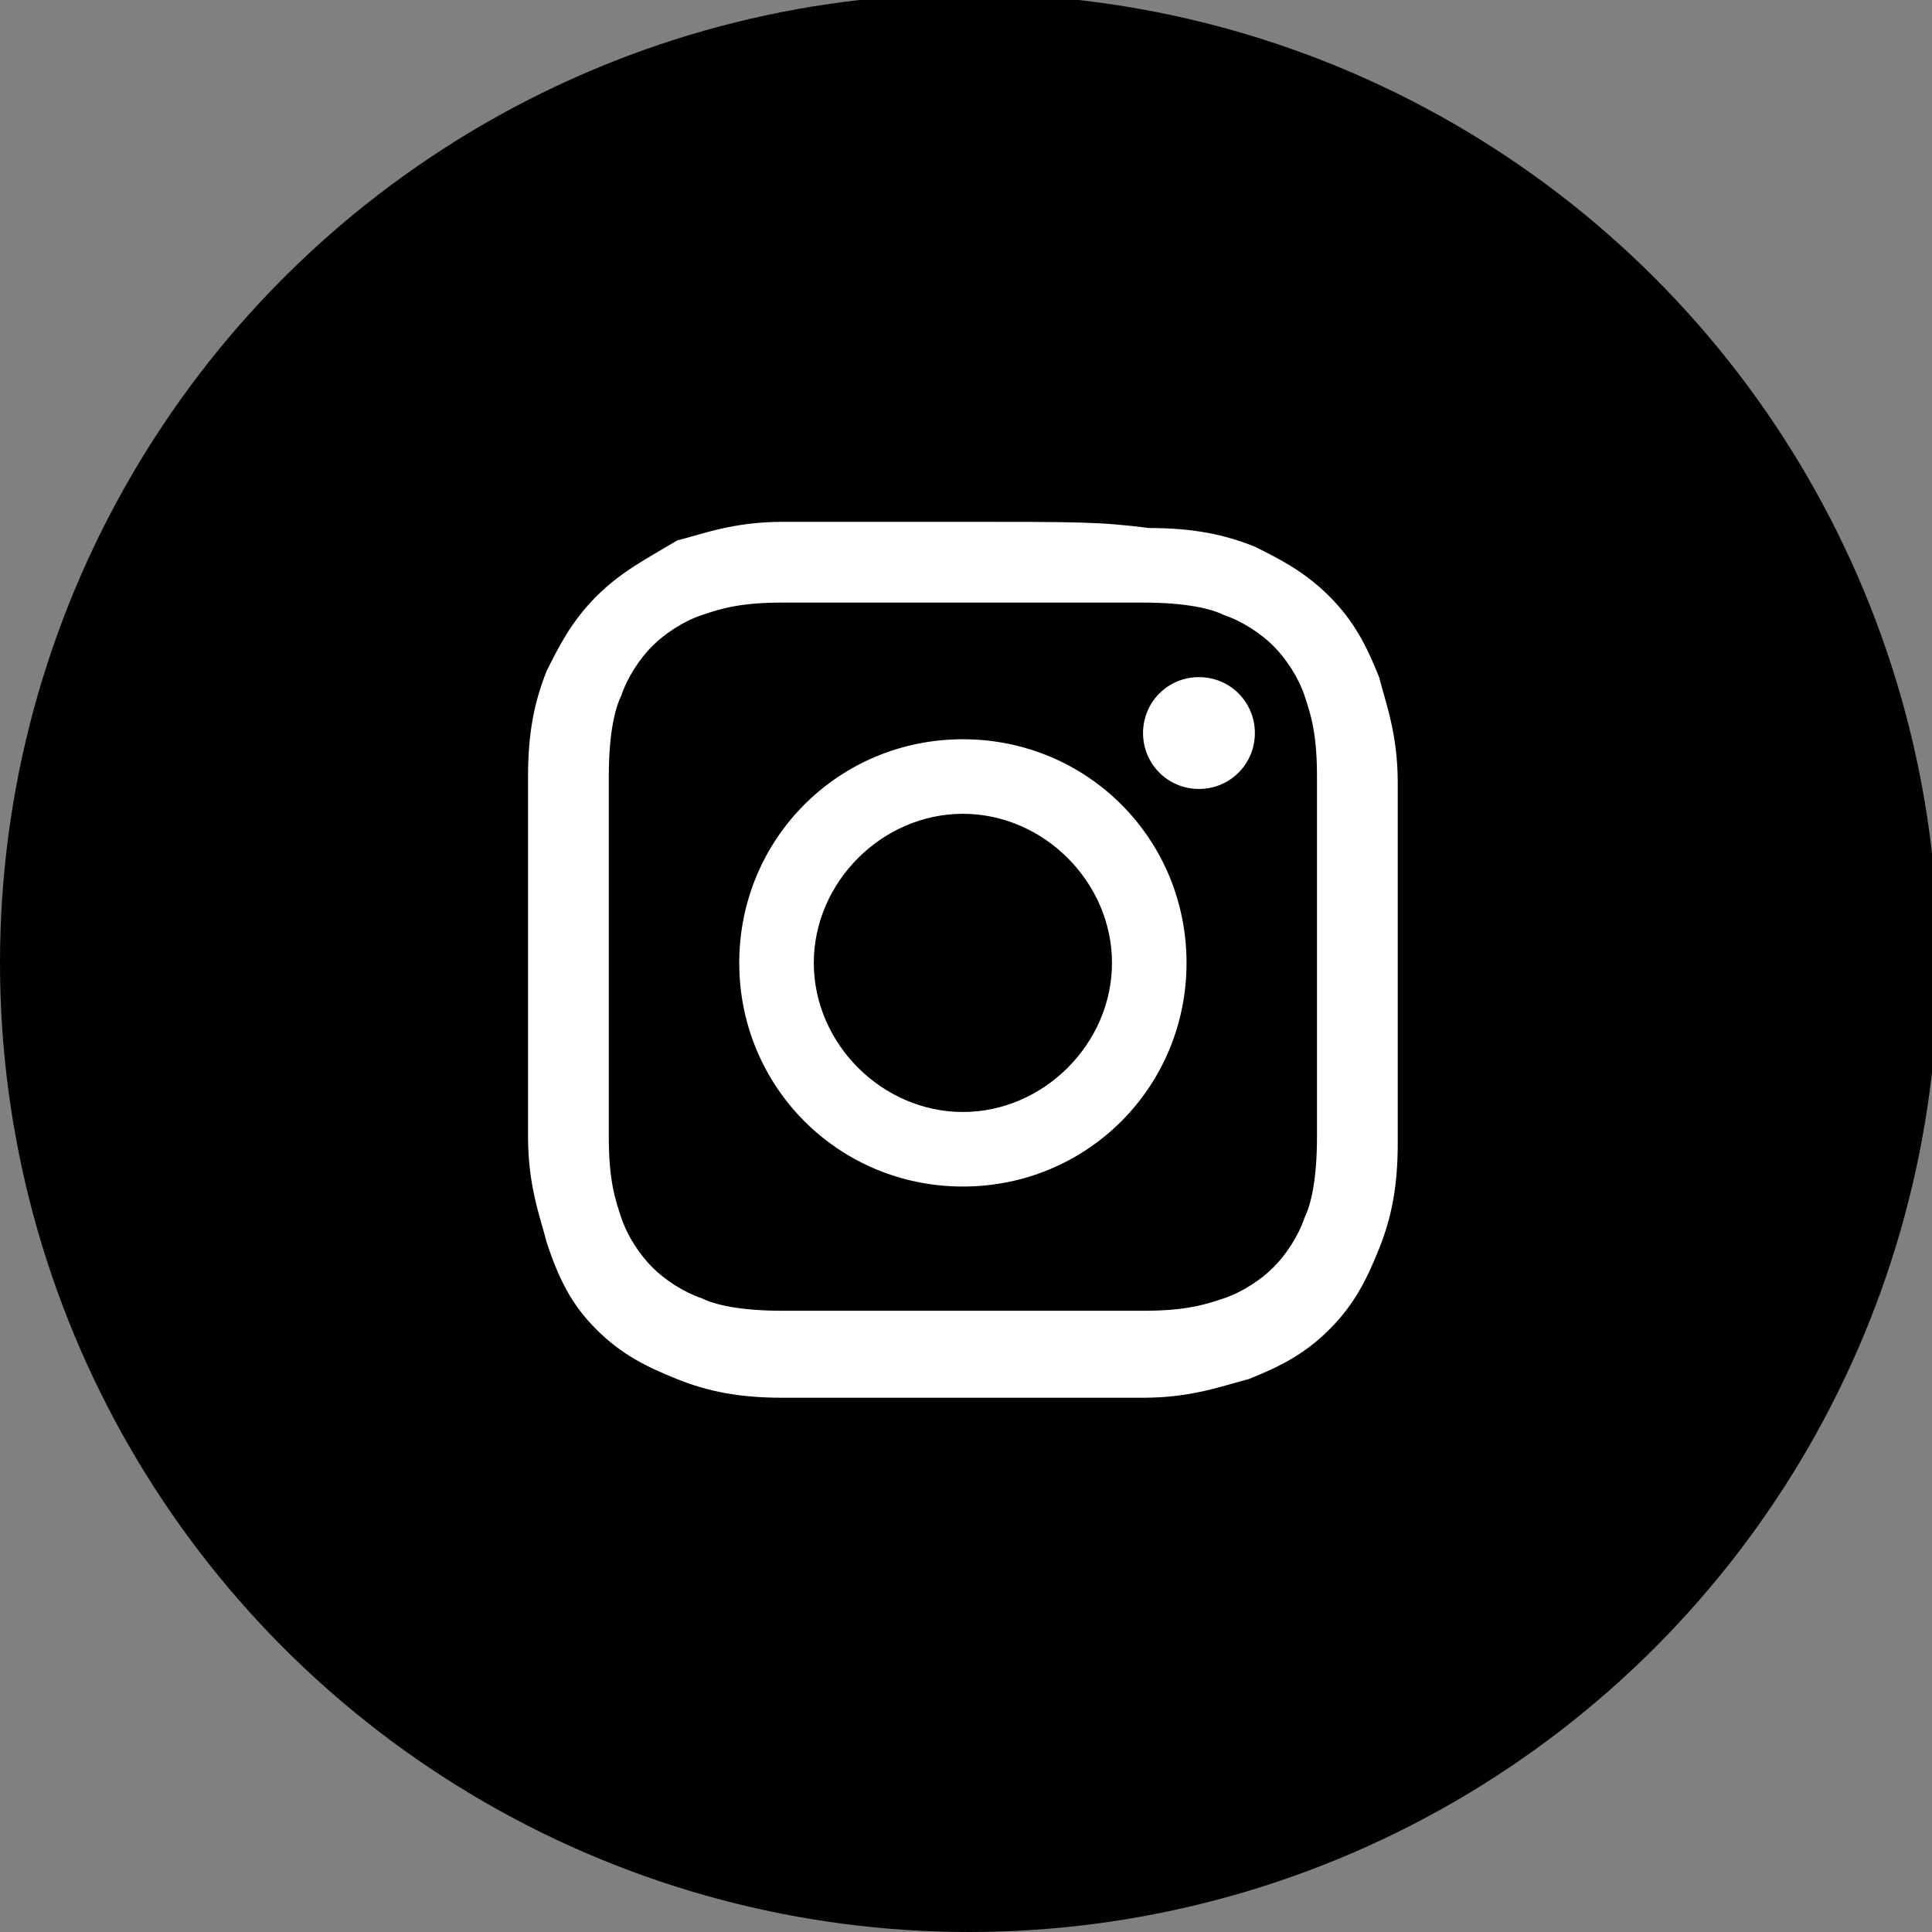
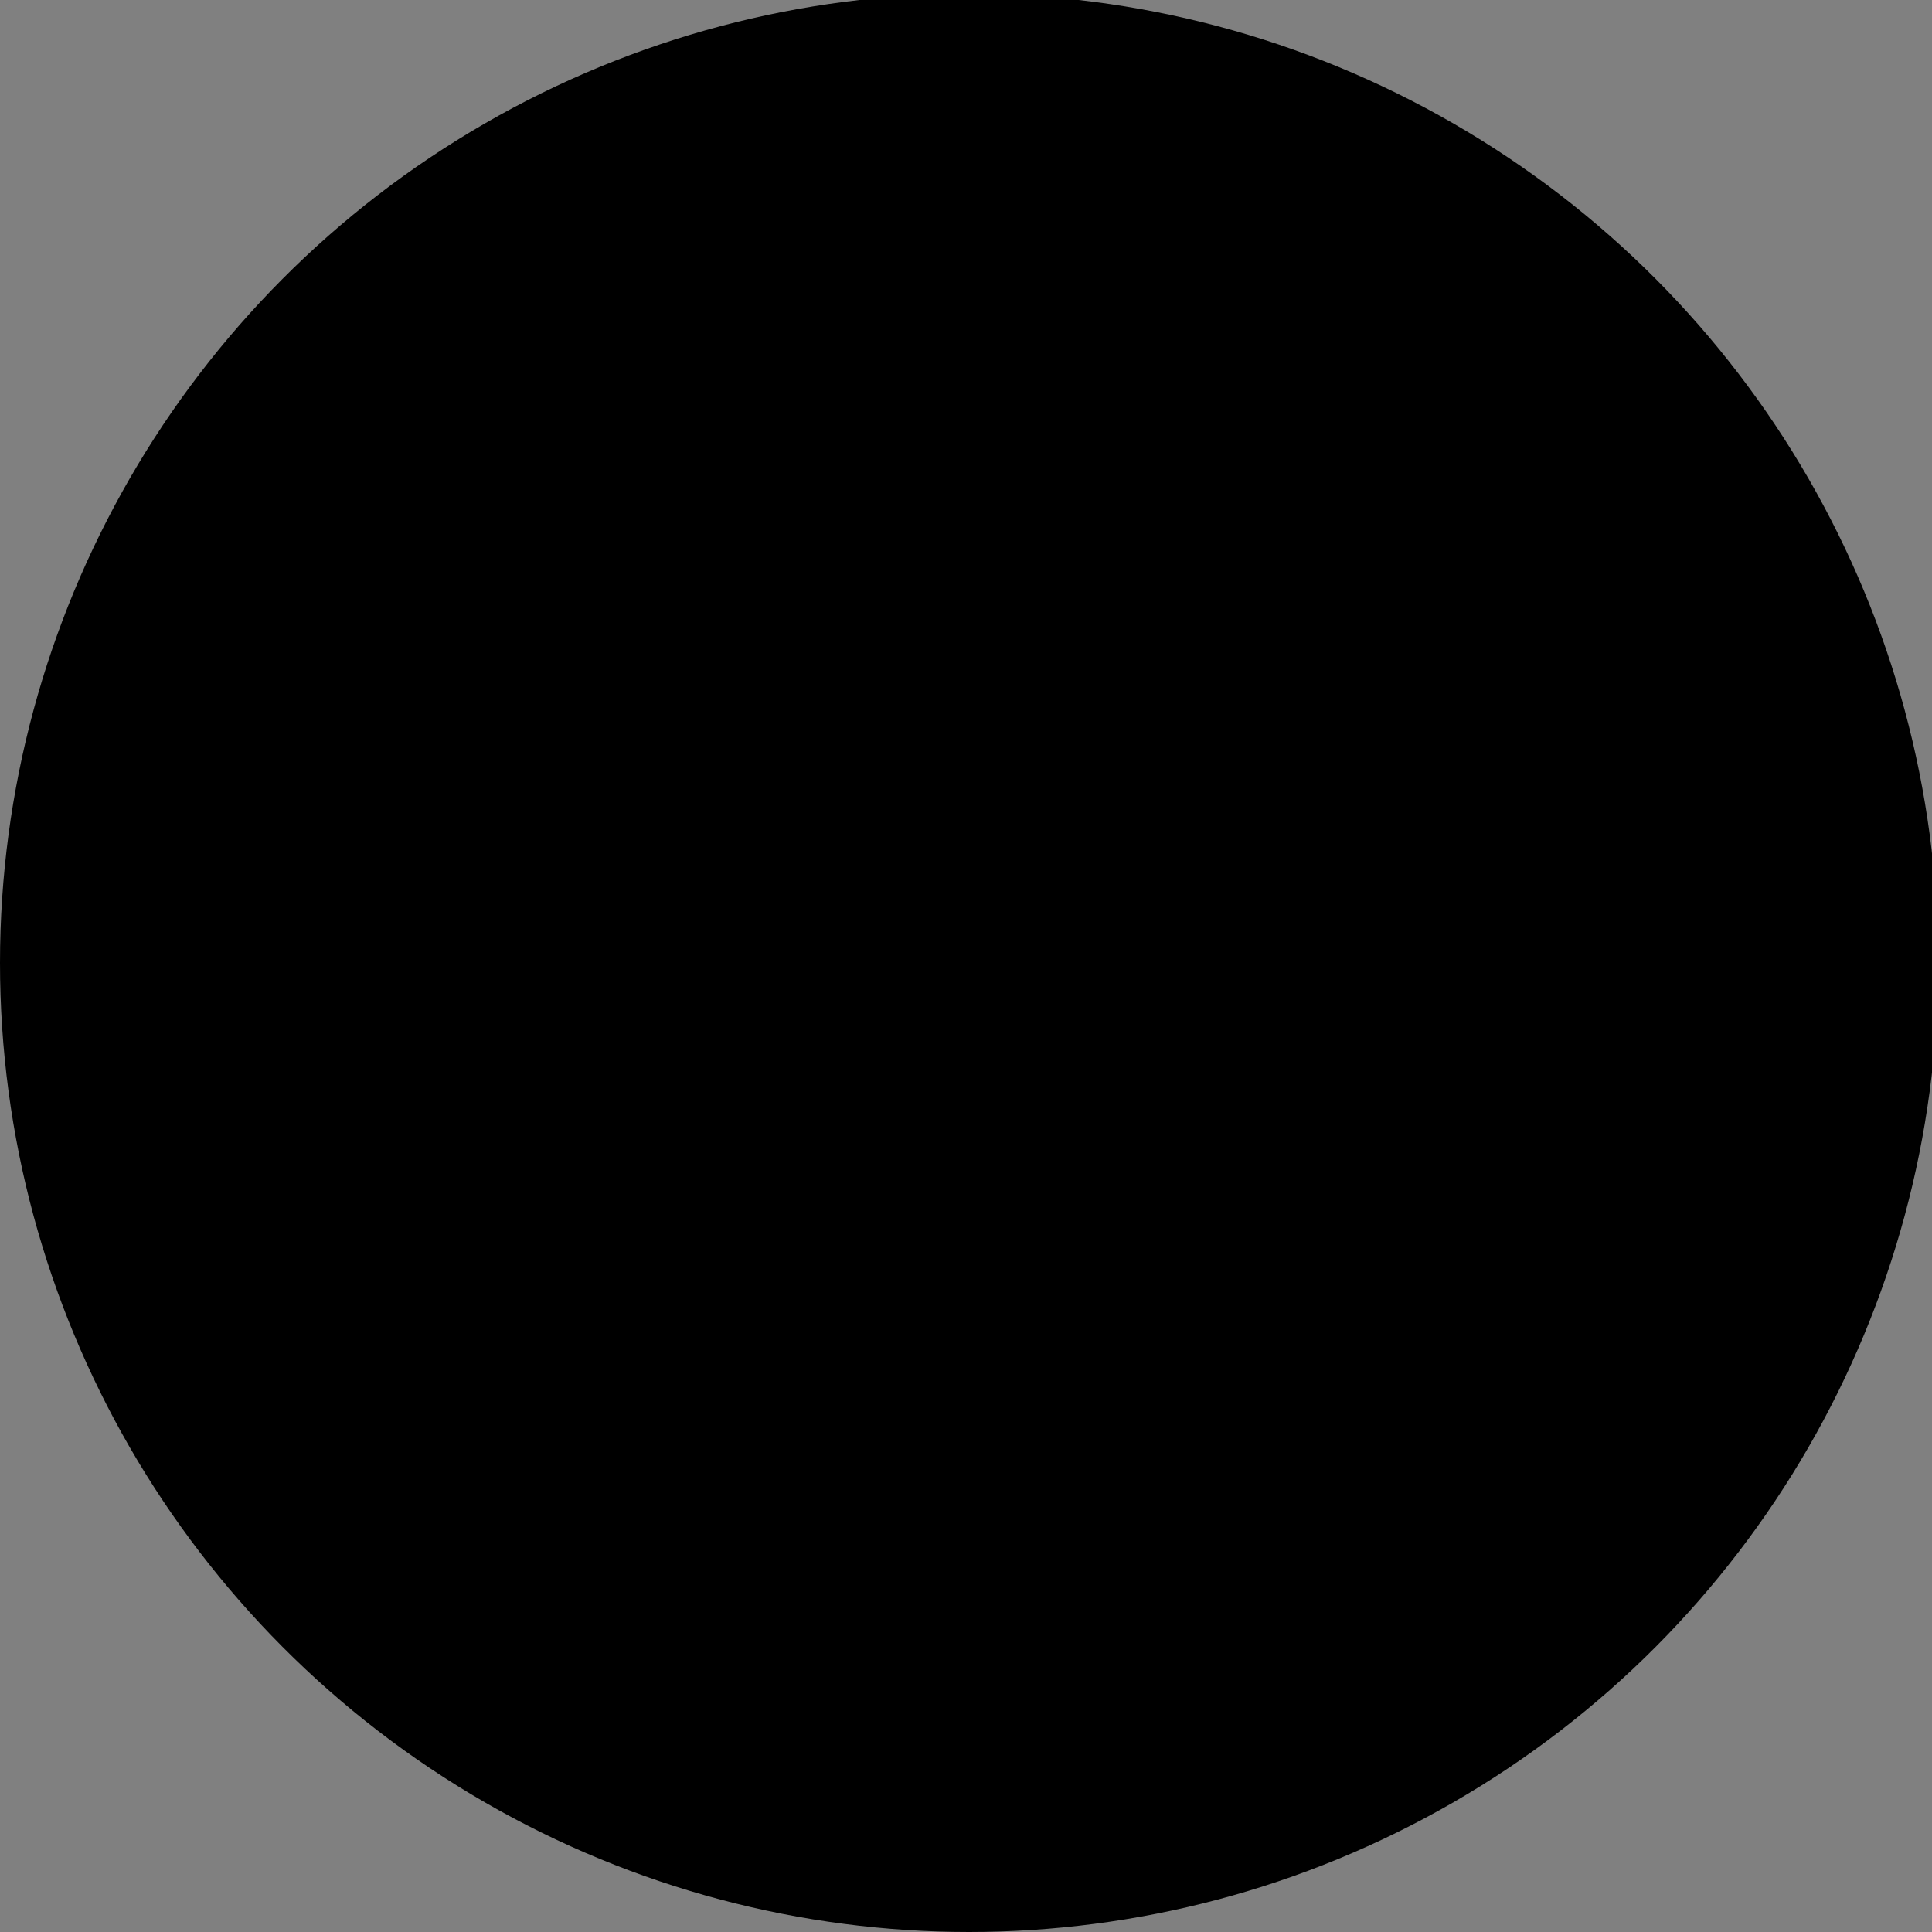
<svg xmlns="http://www.w3.org/2000/svg" version="1.1" id="Livello_1" x="0px" y="0px" viewBox="0 0 31.1 31.1" style="enable-background:new 0 0 31.1 31.1;" xml:space="preserve">
  <rect x="0" y="0" width="31.1" height="31.1" fill="#808080" stroke="none" />
  <style type="text/css">
	.st0{fill:#FFFFFF;}
</style>
  <g>
    <circle cx="15.6" cy="15.5" r="15.6" />
-     <path class="st0" d="M15.5,9.7c1.9,0,2.1,0,2.9,0c0.7,0,1.1,0.1,1.3,0.2c0.3,0.1,0.6,0.3,0.8,0.5c0.2,0.2,0.4,0.5,0.5,0.8   c0.1,0.3,0.2,0.6,0.2,1.3c0,0.7,0,1,0,2.9c0,1.9,0,2.1,0,2.9c0,0.7-0.1,1.1-0.2,1.3c-0.1,0.3-0.3,0.6-0.5,0.8   c-0.2,0.2-0.5,0.4-0.8,0.5c-0.3,0.1-0.6,0.2-1.3,0.2c-0.7,0-1,0-2.9,0c-1.9,0-2.1,0-2.9,0c-0.7,0-1.1-0.1-1.3-0.2   c-0.3-0.1-0.6-0.3-0.8-0.5c-0.2-0.2-0.4-0.5-0.5-0.8c-0.1-0.3-0.2-0.6-0.2-1.3c0-0.7,0-1,0-2.9c0-1.9,0-2.1,0-2.9   c0-0.7,0.1-1.1,0.2-1.3c0.1-0.3,0.3-0.6,0.5-0.8c0.2-0.2,0.5-0.4,0.8-0.5c0.3-0.1,0.6-0.2,1.3-0.2C13.4,9.7,13.6,9.7,15.5,9.7    M15.5,8.4c-1.9,0-2.2,0-2.9,0c-0.8,0-1.3,0.2-1.7,0.3C10.4,9,10,9.2,9.6,9.6C9.2,10,9,10.4,8.8,10.8c-0.2,0.5-0.3,1-0.3,1.7   c0,0.8,0,1,0,2.9c0,1.9,0,2.2,0,2.9c0,0.8,0.2,1.3,0.3,1.7C9,20.6,9.2,21,9.6,21.4c0.4,0.4,0.8,0.6,1.3,0.8c0.5,0.2,1,0.3,1.7,0.3   c0.8,0,1,0,2.9,0s2.2,0,2.9,0c0.8,0,1.3-0.2,1.7-0.3c0.5-0.2,0.9-0.4,1.3-0.8c0.4-0.4,0.6-0.8,0.8-1.3c0.2-0.5,0.3-1,0.3-1.7   c0-0.8,0-1,0-2.9s0-2.2,0-2.9c0-0.8-0.2-1.3-0.3-1.7c-0.2-0.5-0.4-0.9-0.8-1.3C21,9.2,20.6,9,20.2,8.8c-0.5-0.2-1-0.3-1.7-0.3   C17.7,8.4,17.4,8.4,15.5,8.4L15.5,8.4z M15.5,11.9c-2,0-3.6,1.6-3.6,3.6s1.6,3.6,3.6,3.6s3.6-1.6,3.6-3.6S17.5,11.9,15.5,11.9z    M15.5,17.9c-1.3,0-2.4-1.1-2.4-2.4s1.1-2.4,2.4-2.4c1.3,0,2.4,1.1,2.4,2.4S16.8,17.9,15.5,17.9z M19.3,10.9   c-0.5,0-0.9,0.4-0.9,0.9s0.4,0.9,0.9,0.9s0.9-0.4,0.9-0.9S19.8,10.9,19.3,10.9z" />
  </g>
</svg>